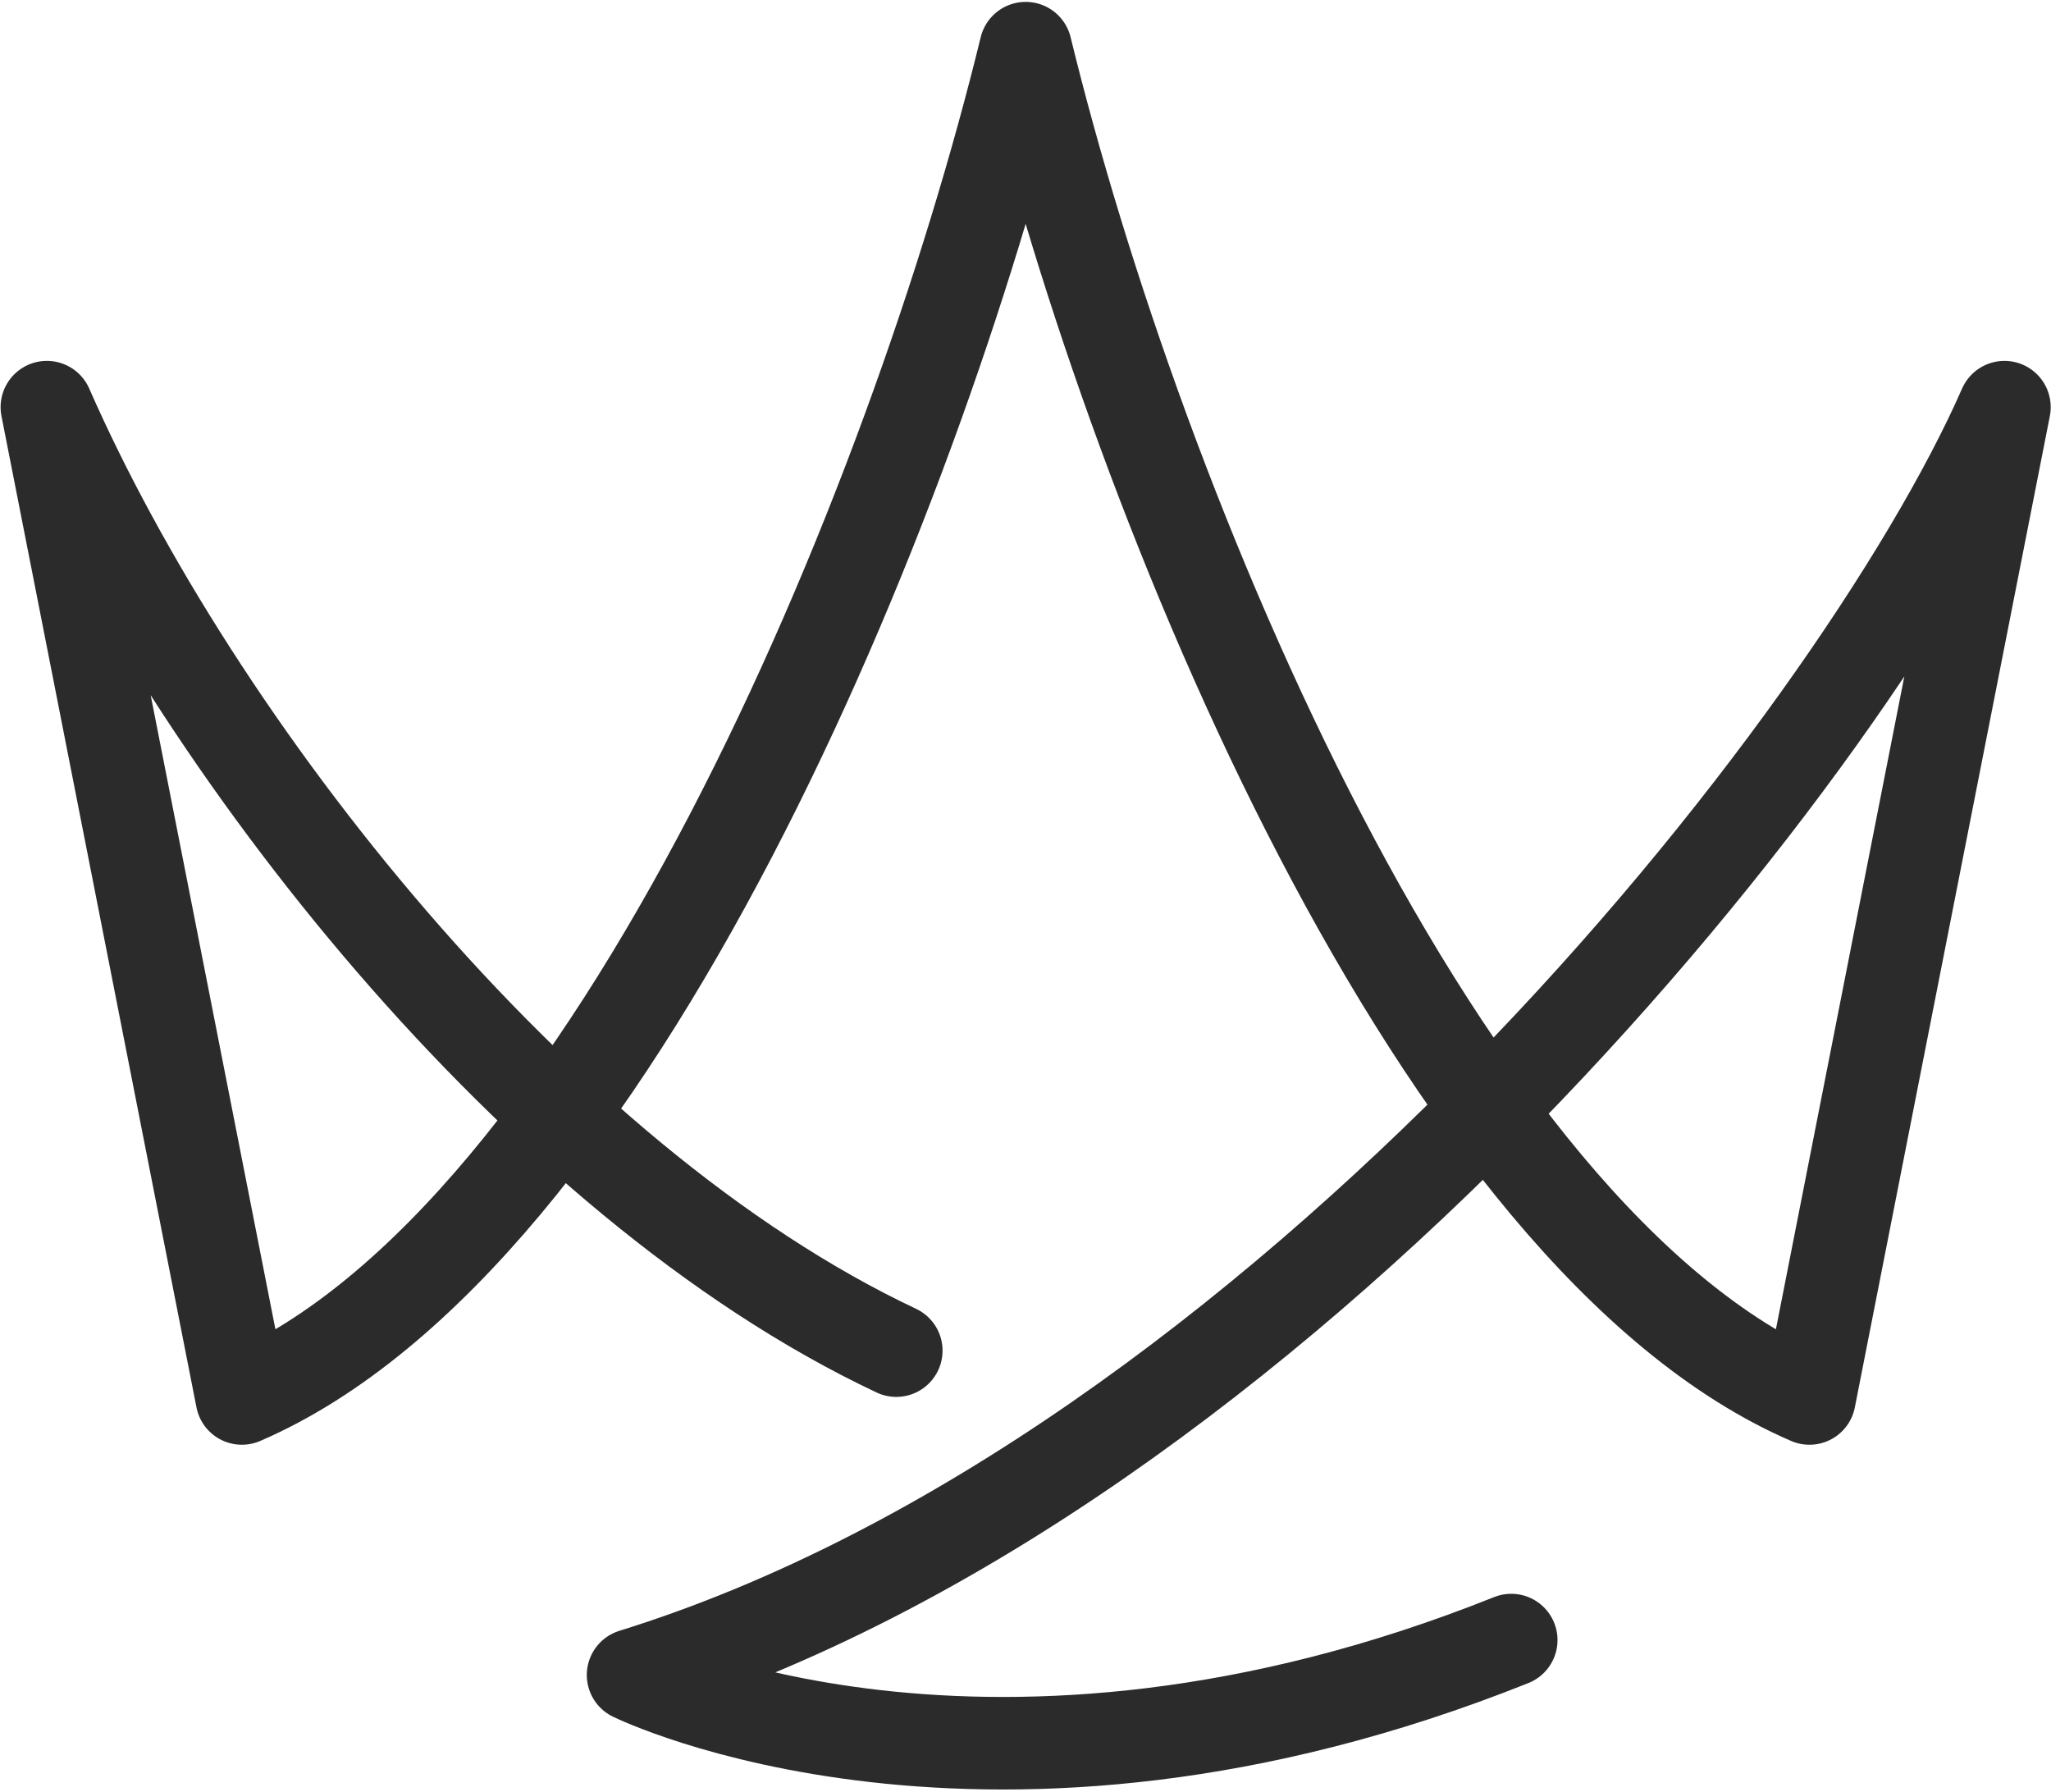
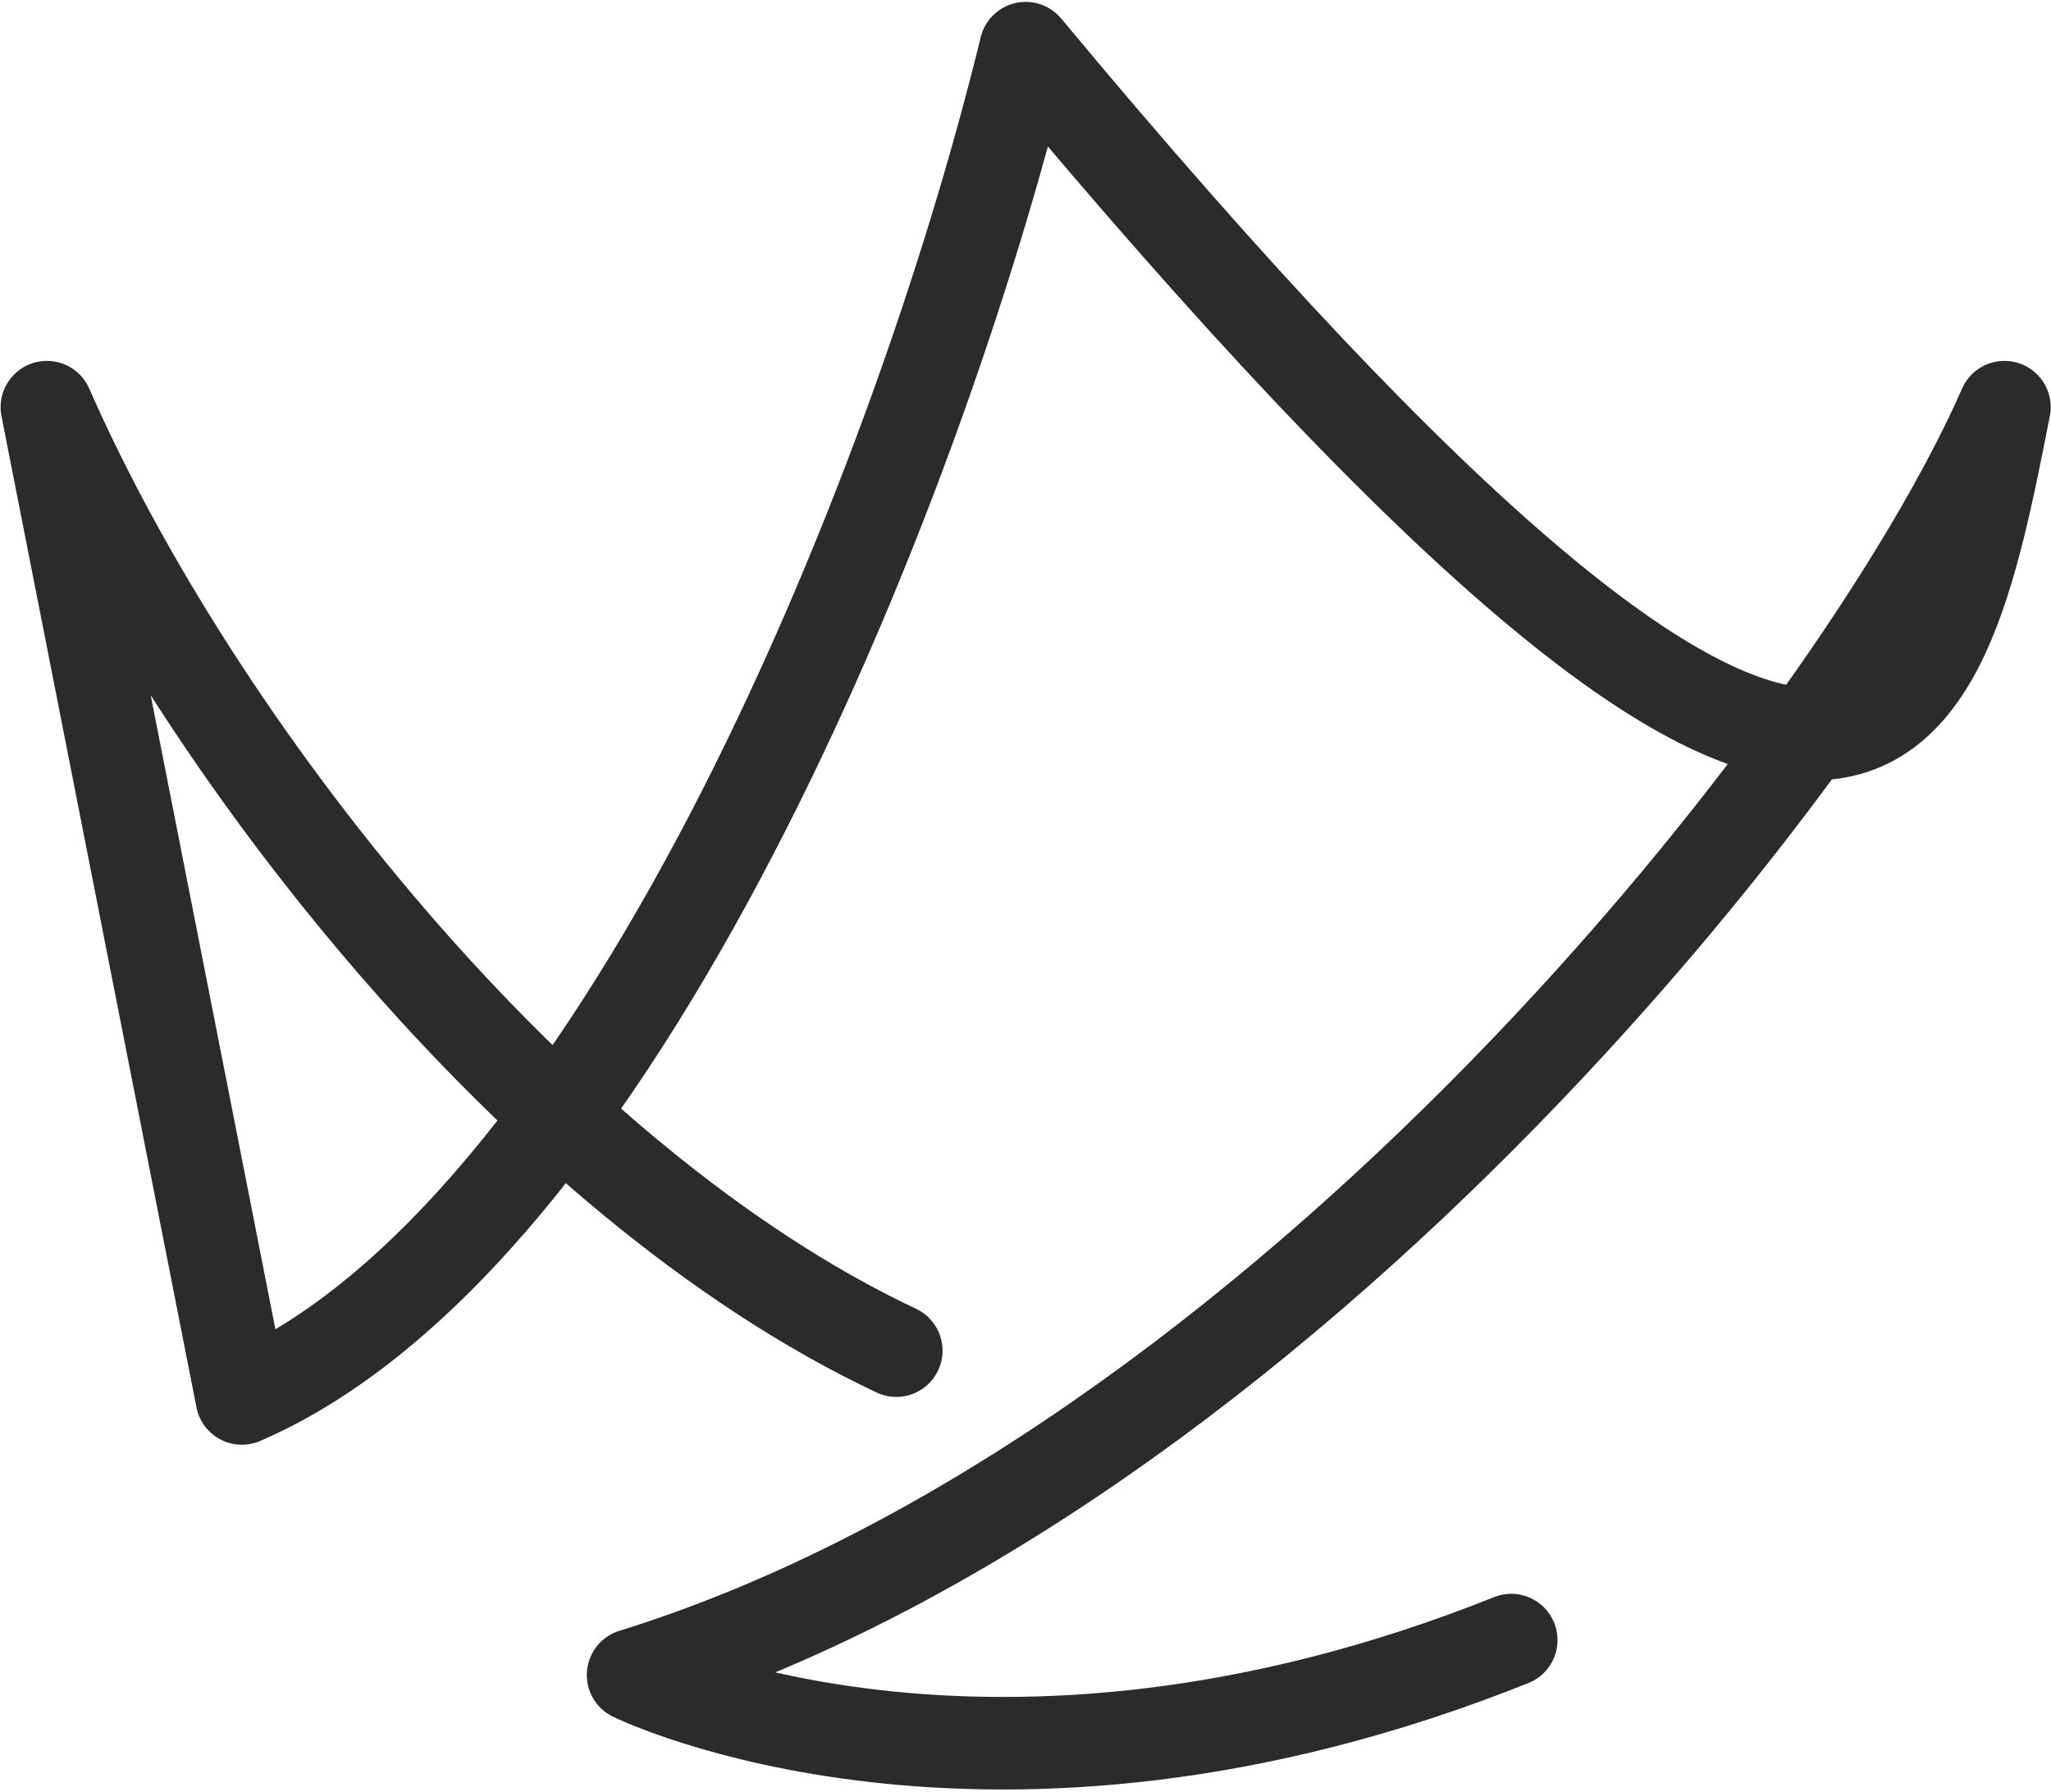
<svg xmlns="http://www.w3.org/2000/svg" width="798" height="697" viewBox="0 0 798 697" fill="none">
-   <path d="M348.726 525.43C208.647 459.423 75.797 289.573 18.234 158.392C43.525 286.941 68.815 415.49 94.106 544.039C238.418 481.786 355.315 197.934 399.061 18.732C442.807 197.934 559.705 481.786 704.016 544.039C729.307 415.49 754.597 286.941 779.888 158.392C722.325 289.573 496.748 573.965 246.311 651.62C246.311 651.62 384.148 719.567 587.992 638.029" stroke="#2B2B2B" stroke-width="36" stroke-miterlimit="10" stroke-linecap="round" stroke-linejoin="round" />
+   <path d="M348.726 525.43C208.647 459.423 75.797 289.573 18.234 158.392C43.525 286.941 68.815 415.49 94.106 544.039C238.418 481.786 355.315 197.934 399.061 18.732C729.307 415.49 754.597 286.941 779.888 158.392C722.325 289.573 496.748 573.965 246.311 651.62C246.311 651.62 384.148 719.567 587.992 638.029" stroke="#2B2B2B" stroke-width="36" stroke-miterlimit="10" stroke-linecap="round" stroke-linejoin="round" />
</svg>